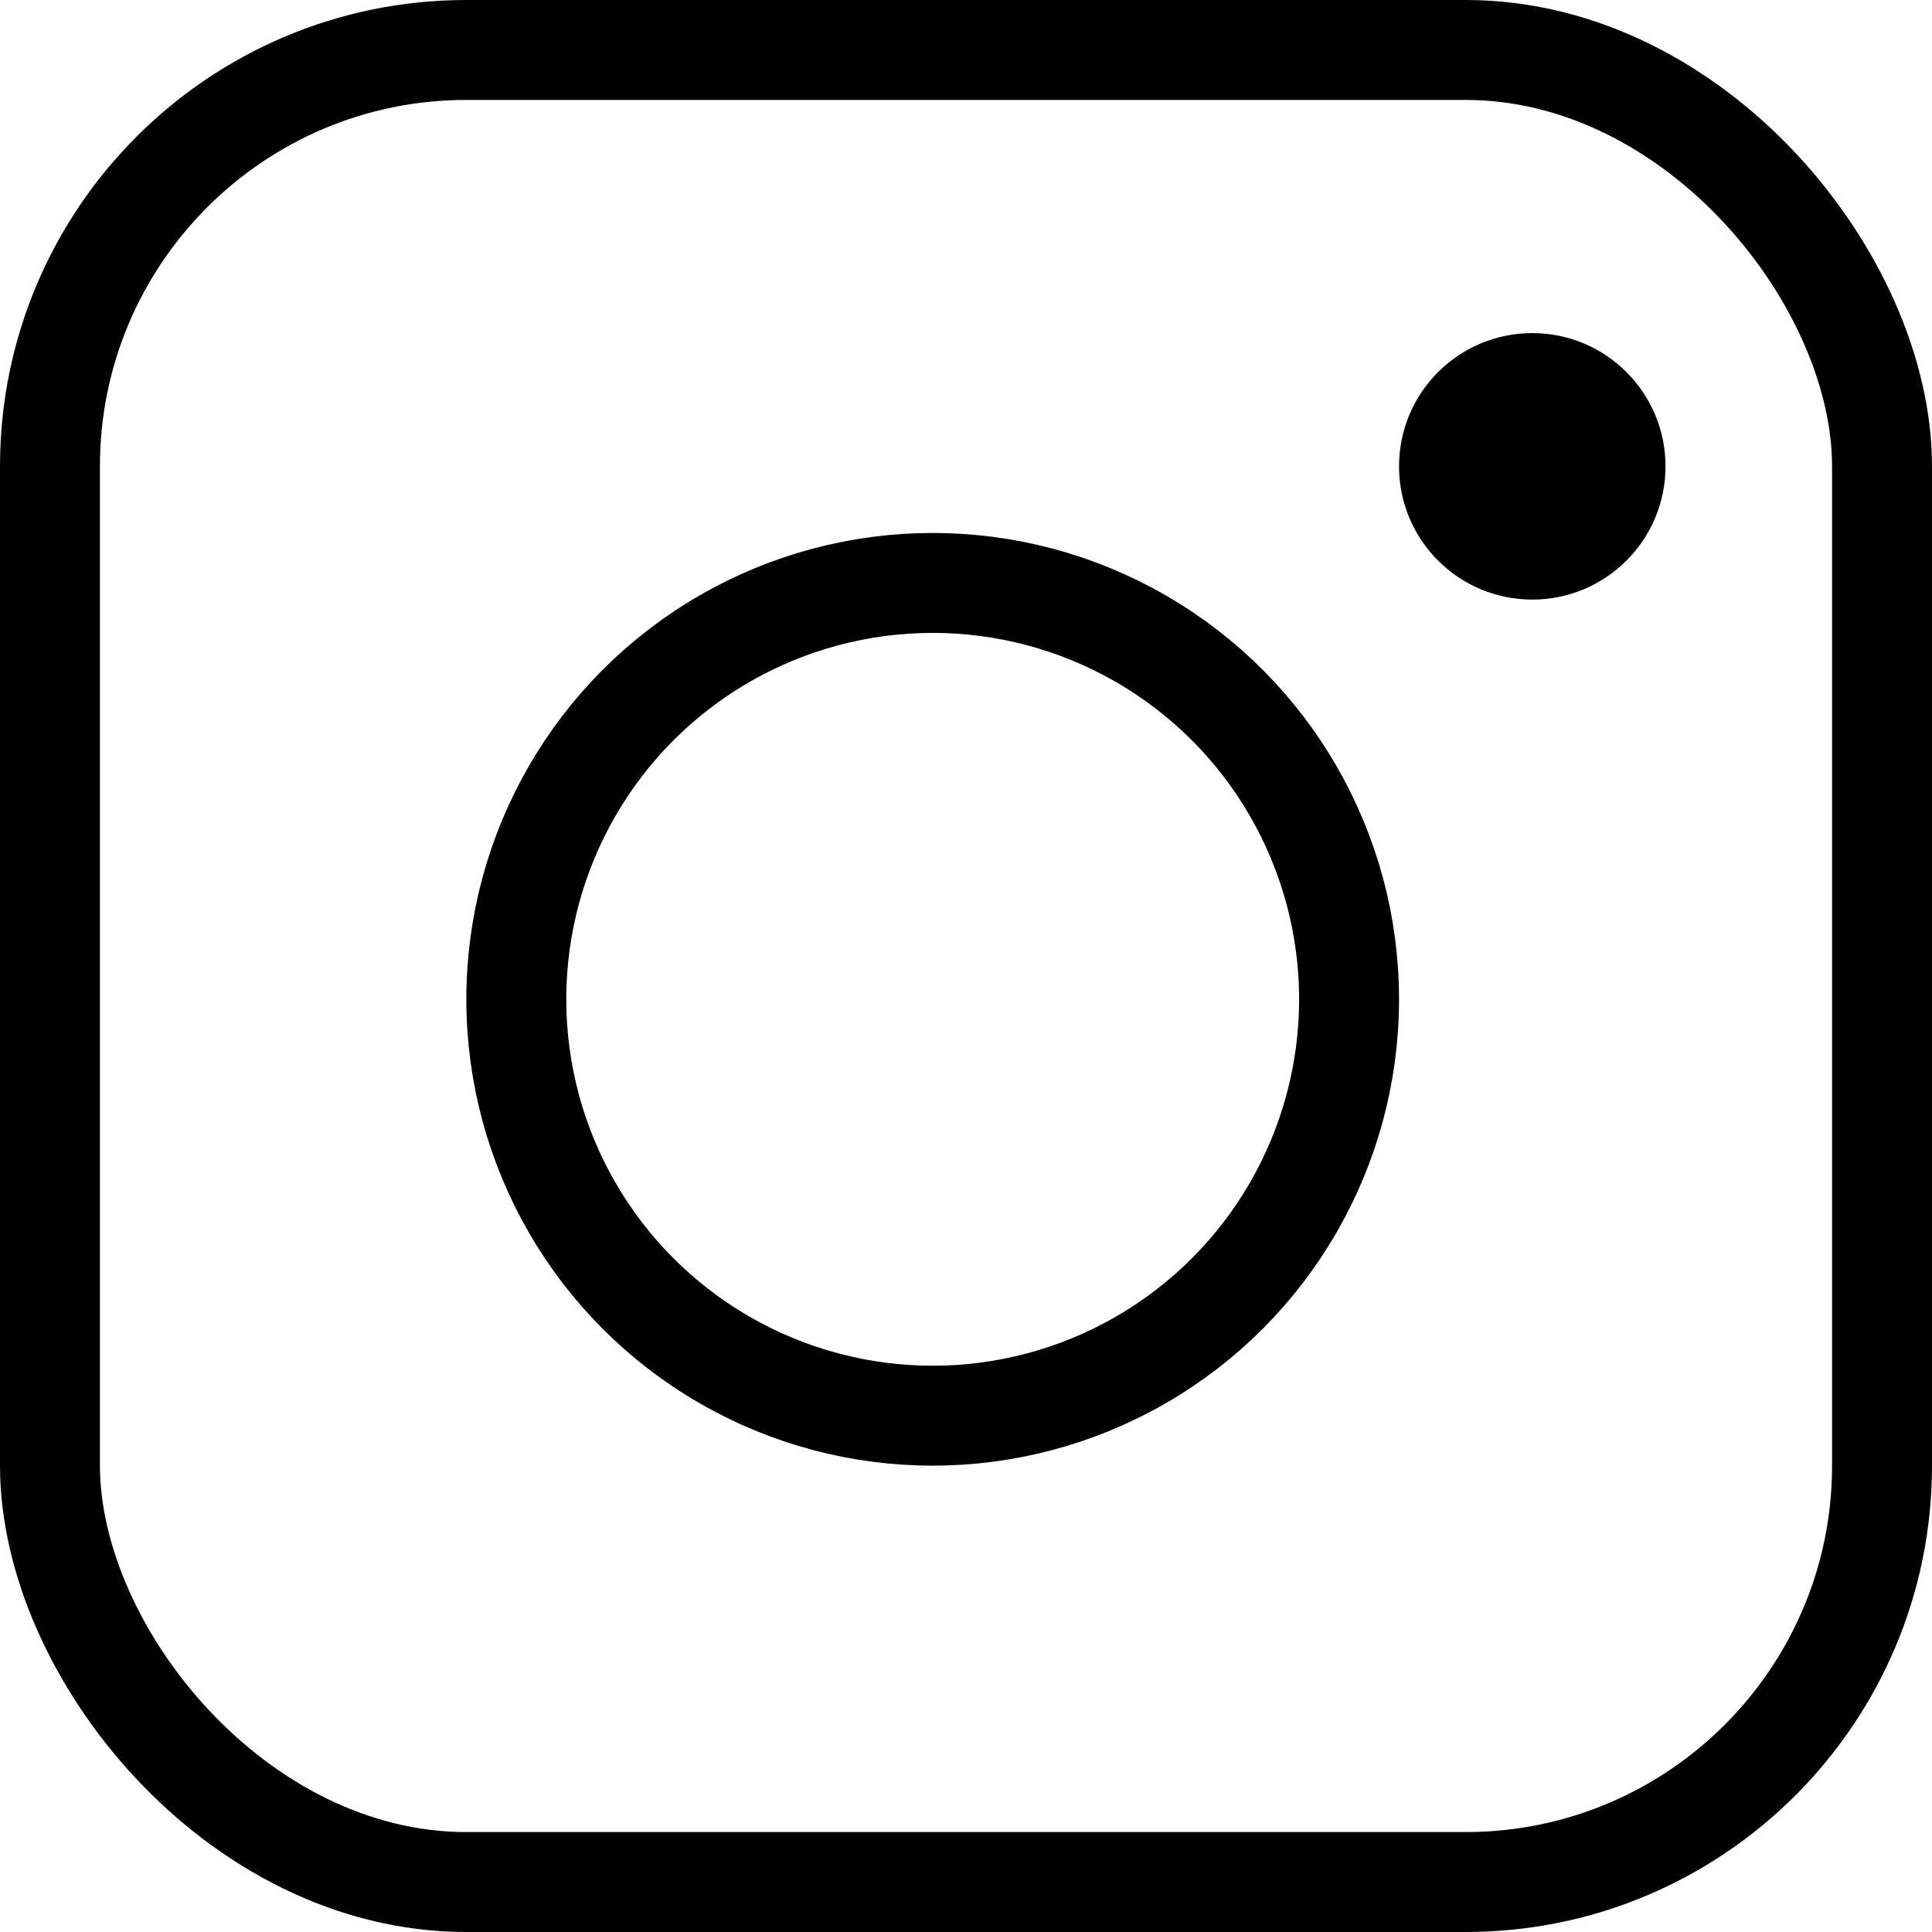
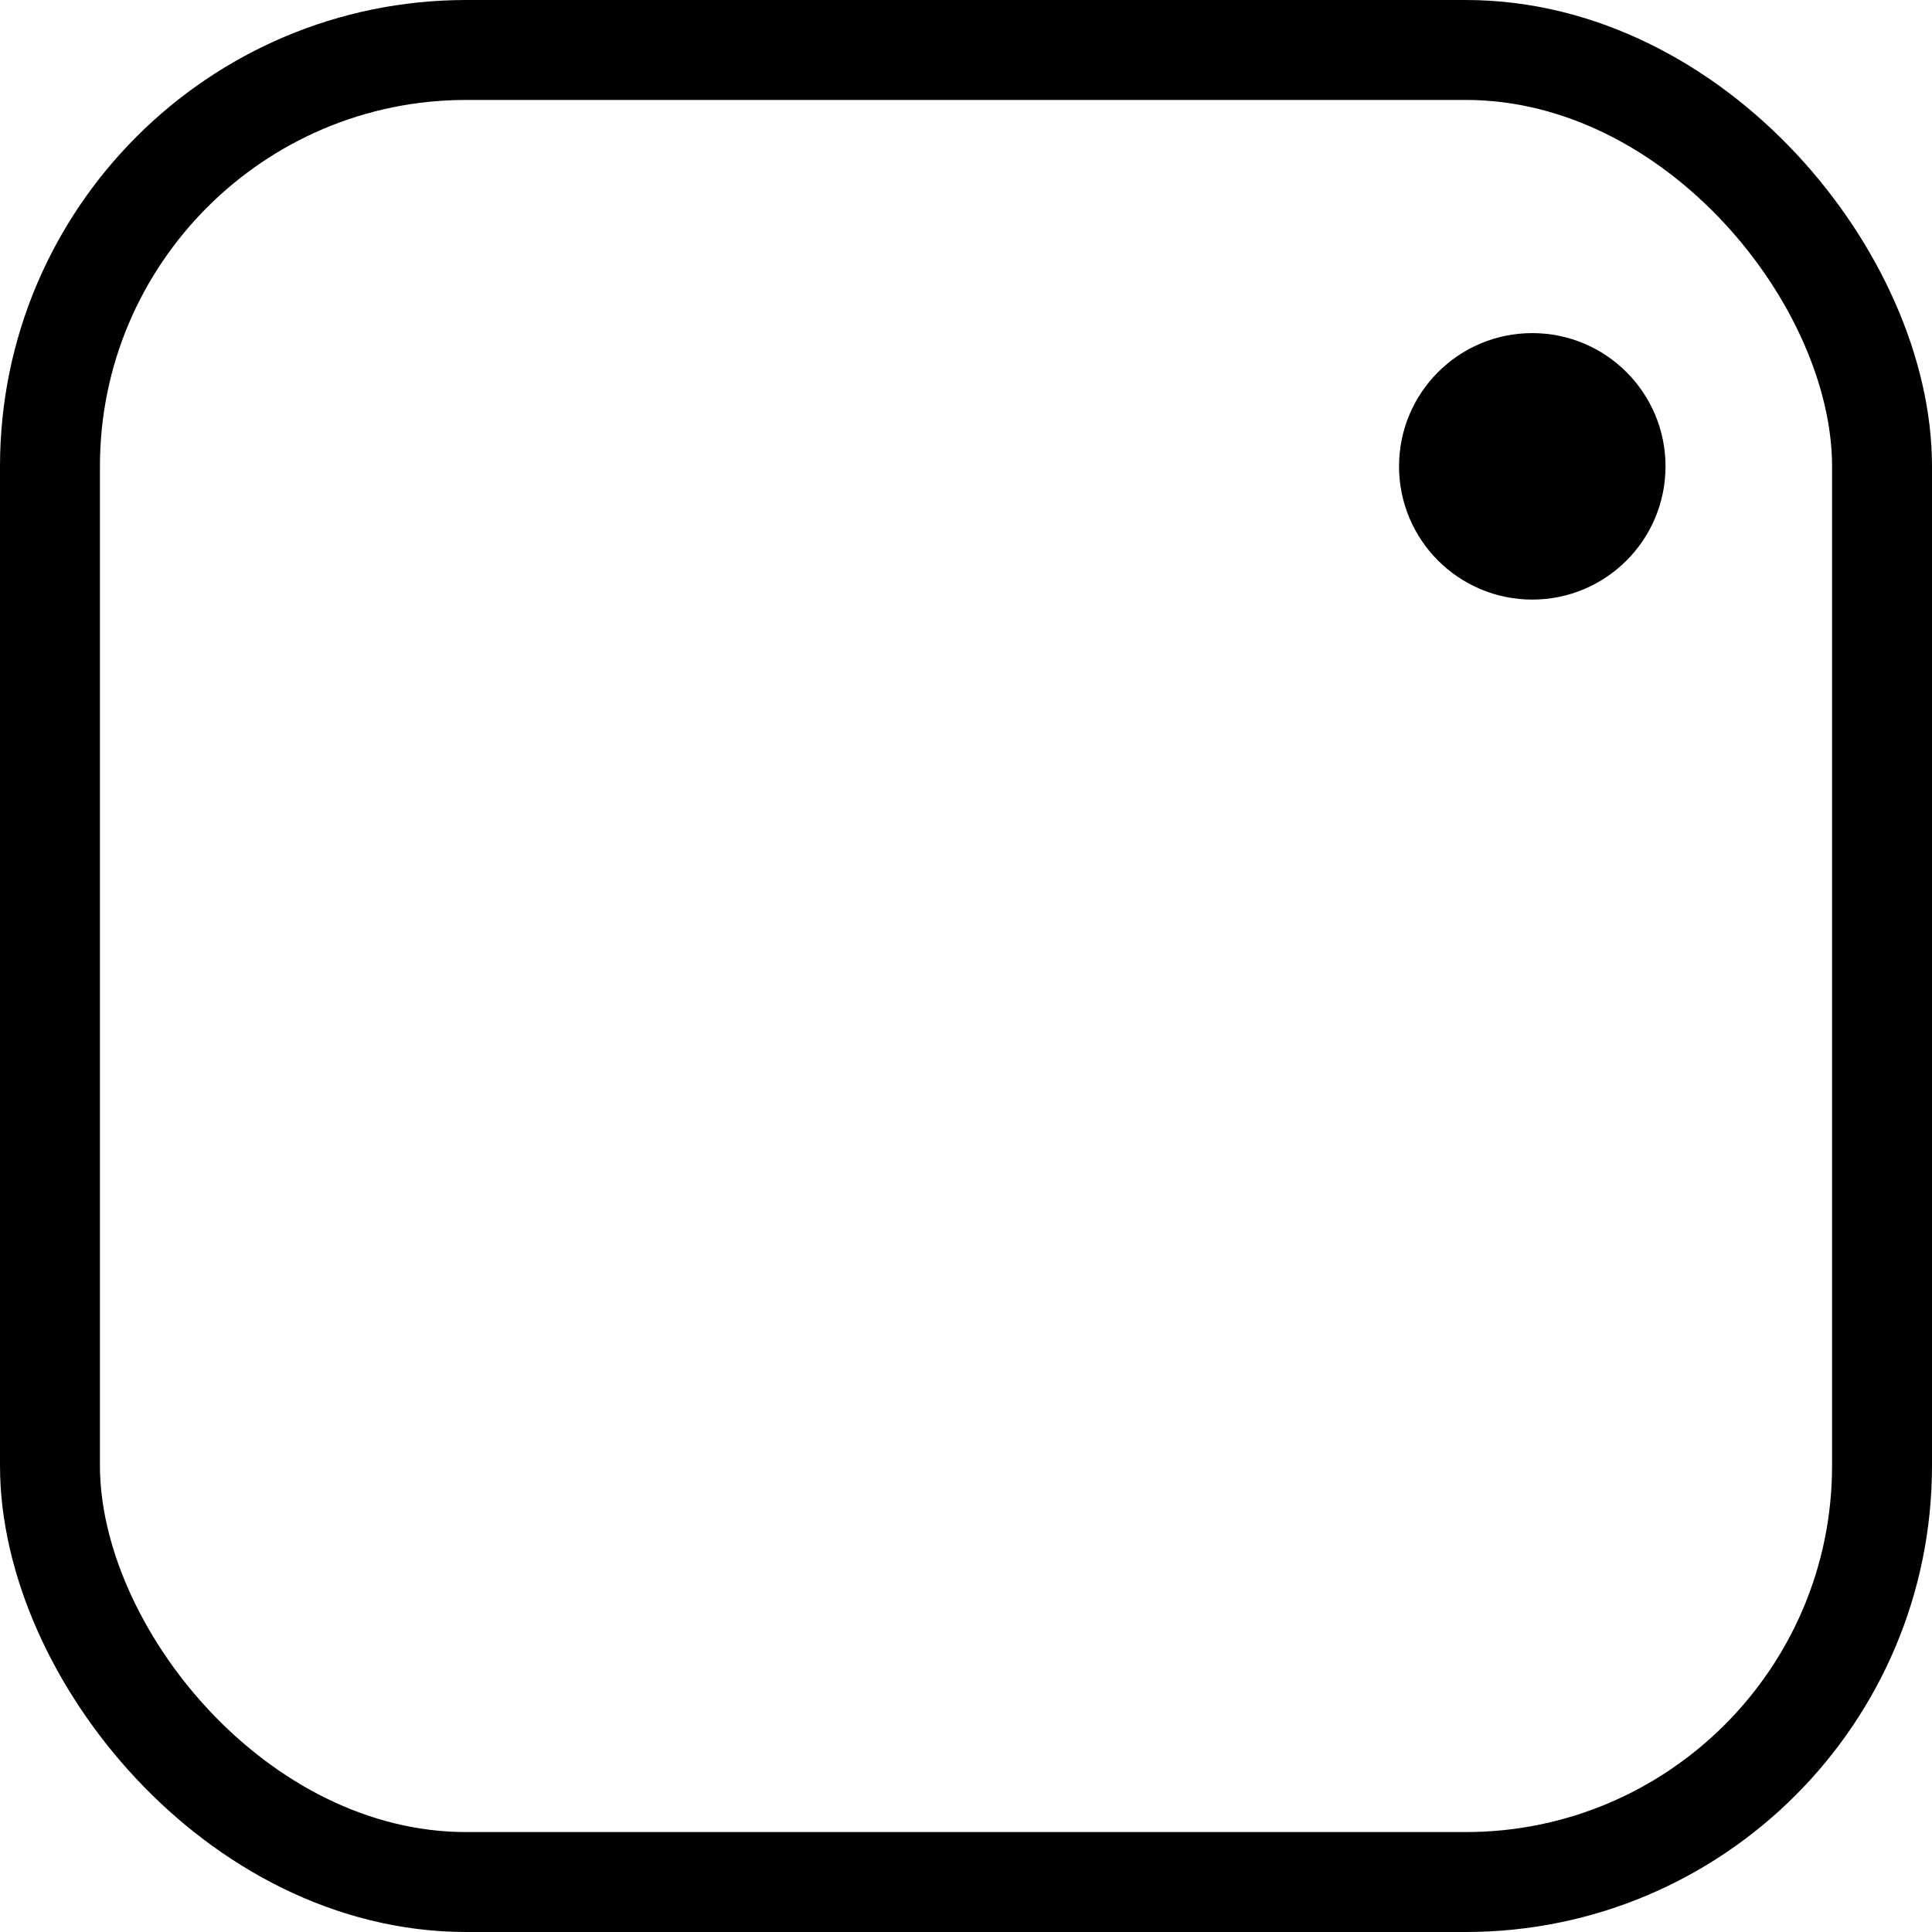
<svg xmlns="http://www.w3.org/2000/svg" width="29" height="29" viewBox="0 0 29 29">
  <defs>
    <style>.a,.b,.d{fill:none;}.a,.b{stroke:#000;stroke-width:1.5px;}.a{stroke-linecap:round;stroke-linejoin:round;}.c{stroke:none;}</style>
  </defs>
  <g transform="translate(516 -3259)">
    <g class="a" transform="translate(-516 3259)">
      <rect class="c" width="29" height="29" rx="7" />
      <rect class="d" x="0.75" y="0.75" width="27.5" height="27.5" rx="6.25" />
    </g>
    <g class="b" transform="translate(-509 3267)">
      <circle class="c" cx="7" cy="7" r="7" />
-       <circle class="d" cx="7" cy="7" r="6.25" />
    </g>
    <circle cx="2" cy="2" r="2" transform="translate(-495 3264)" />
  </g>
</svg>